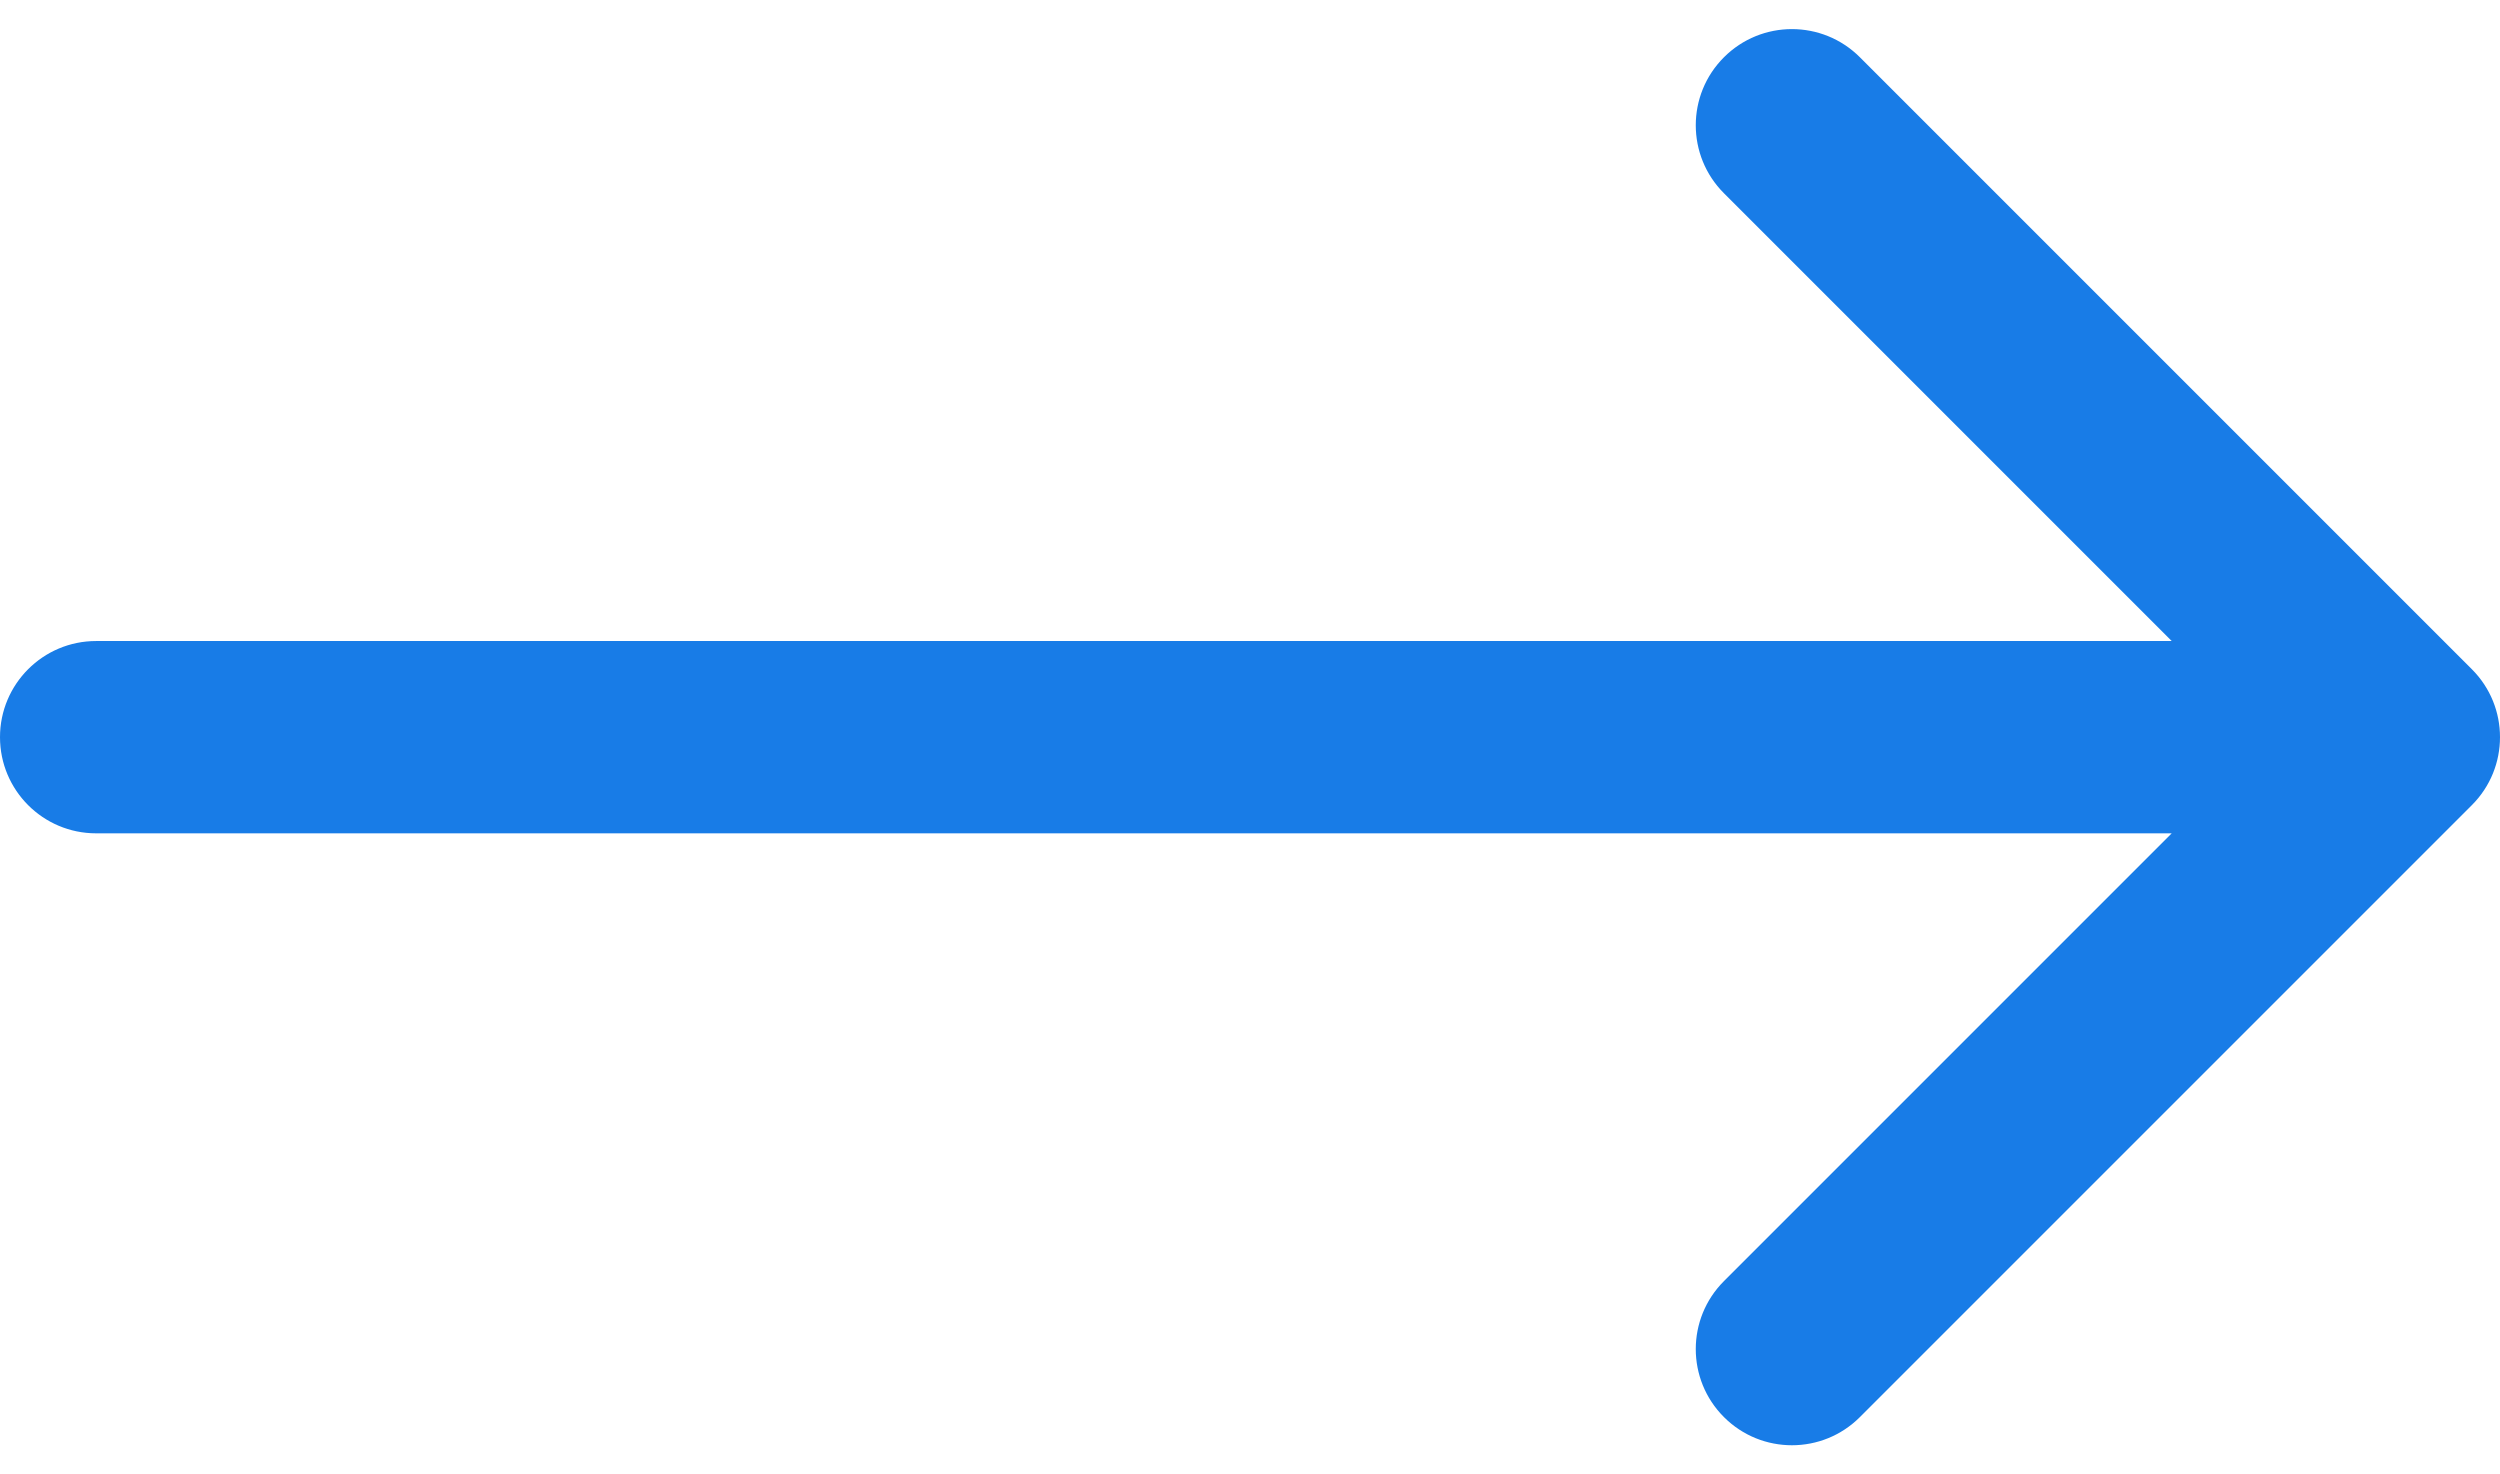
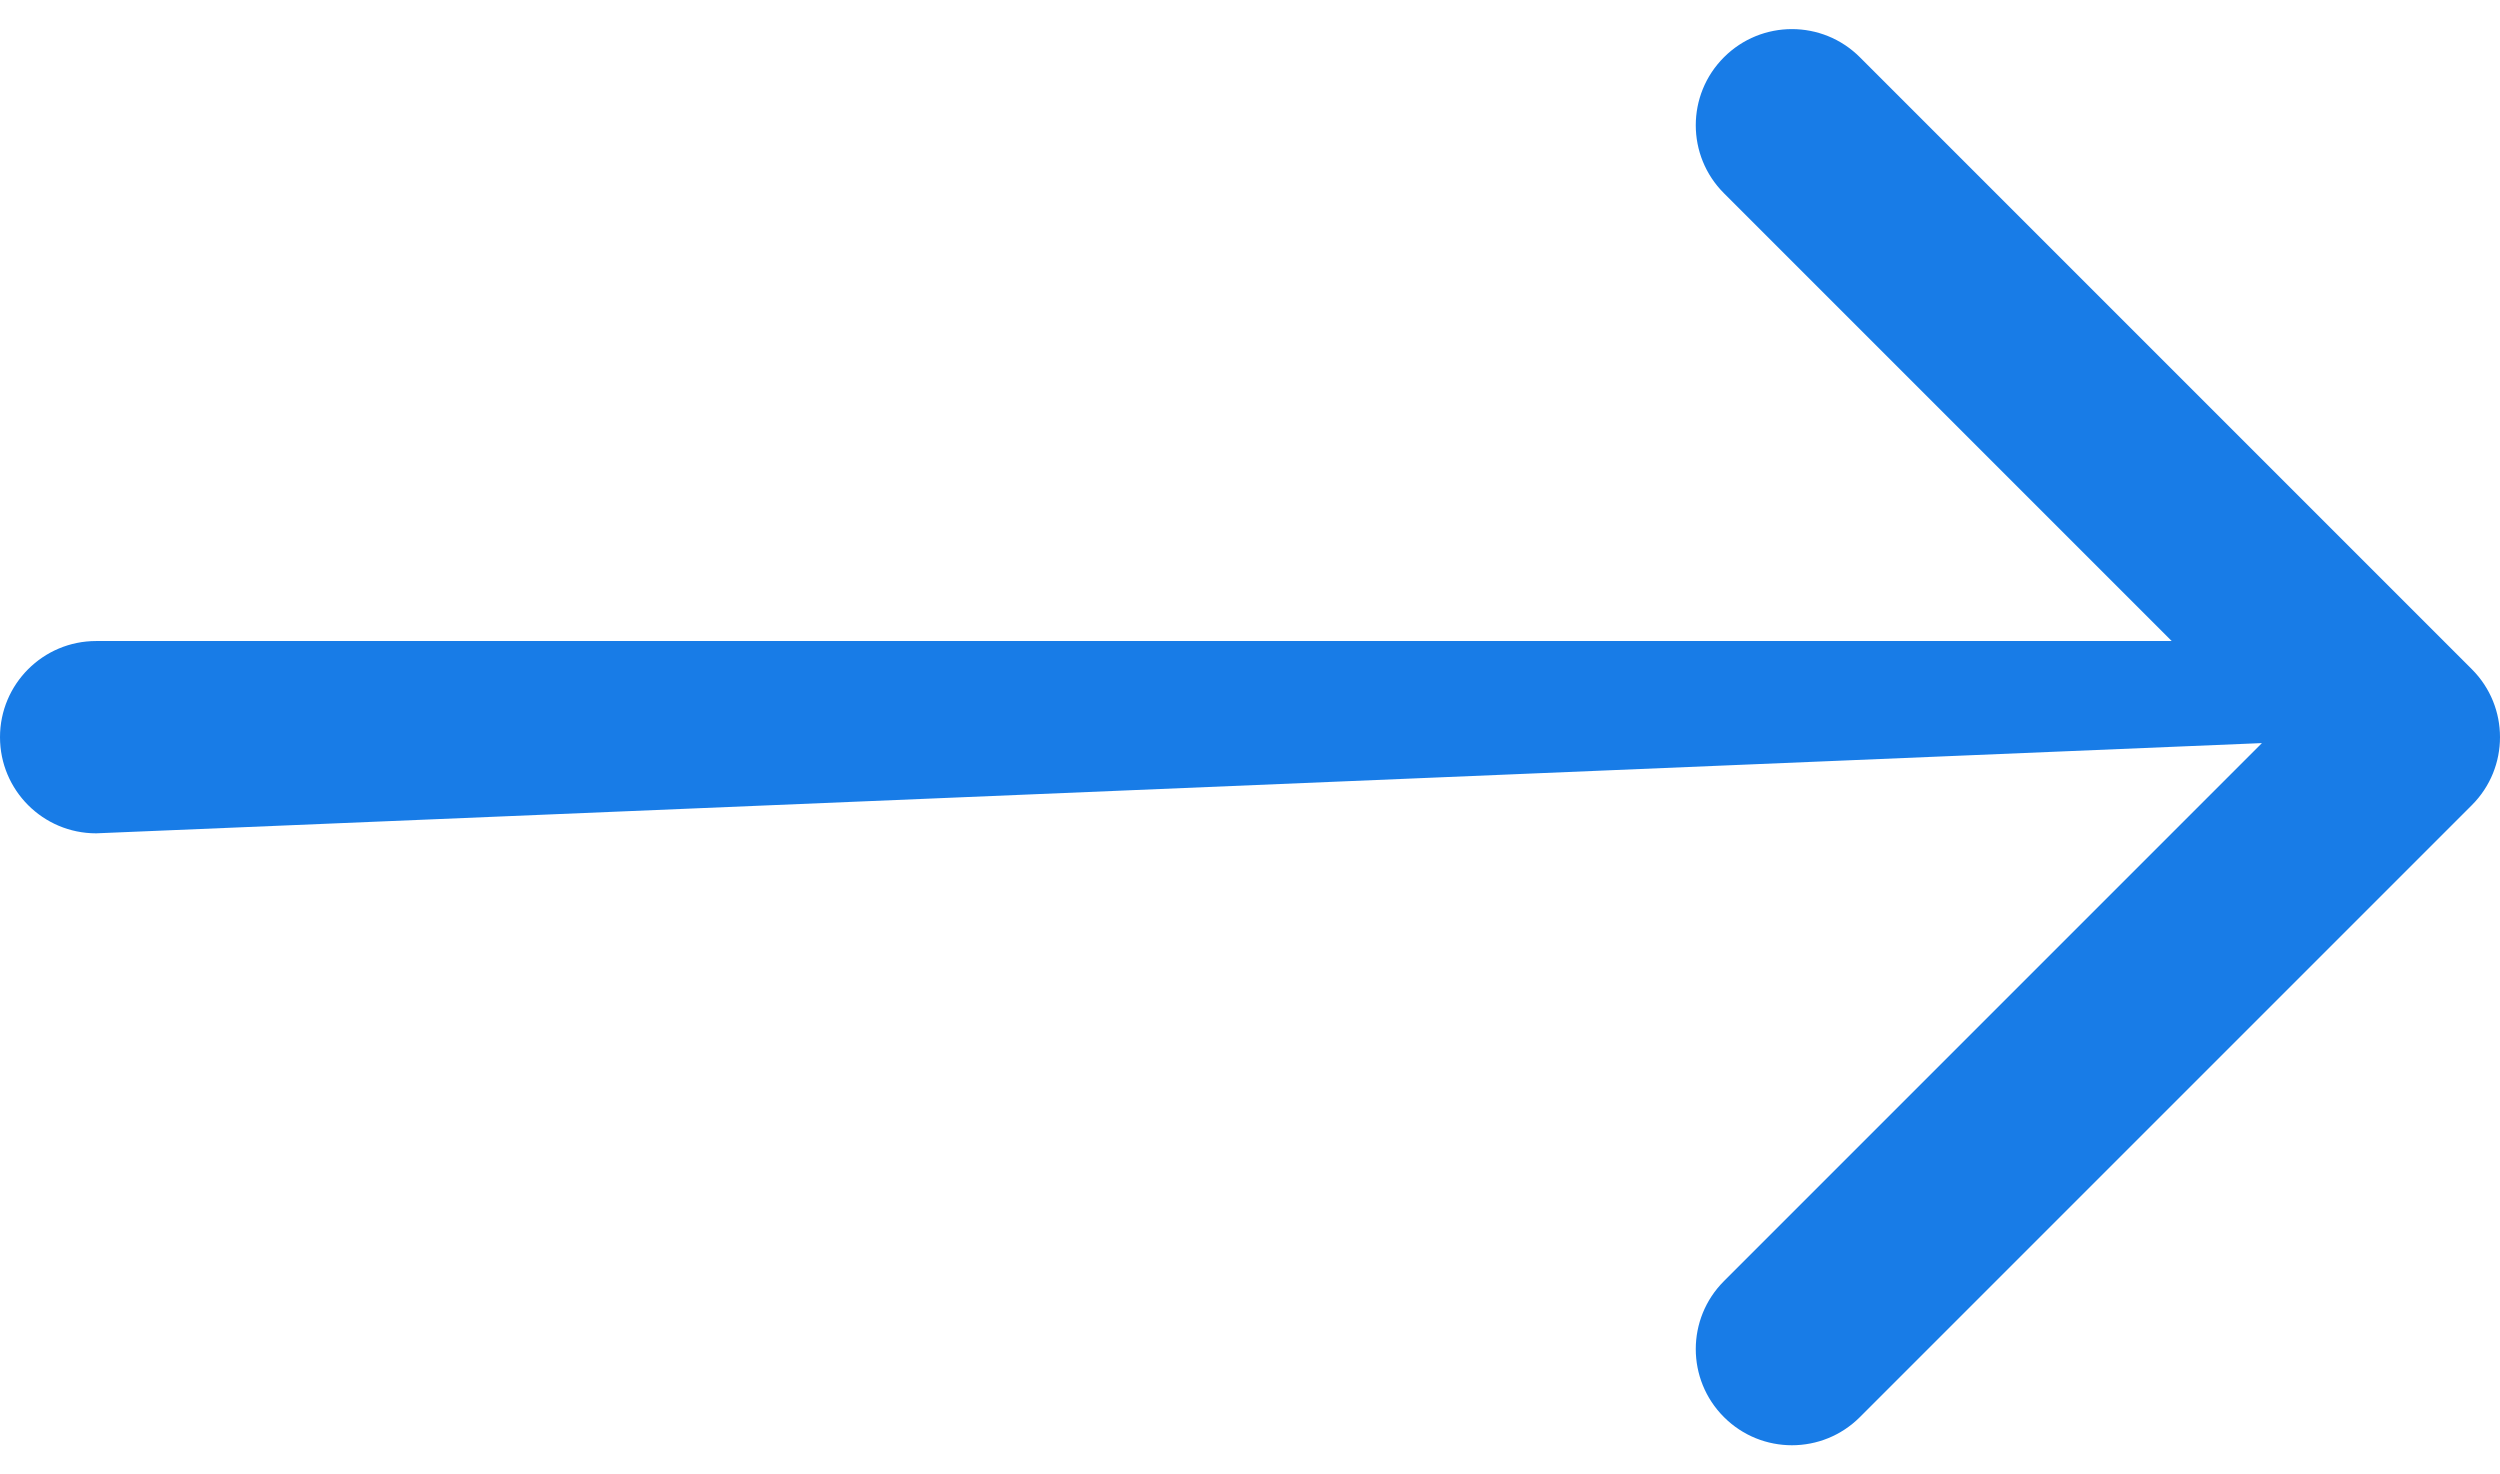
<svg xmlns="http://www.w3.org/2000/svg" width="78" height="46" viewBox="0 0 78 46" fill="none">
-   <path d="M3 20C1.343 20 -1.44847e-07 21.343 0 23C1.44847e-07 24.657 1.343 26 3 26L3 20ZM77.121 25.121C78.293 23.95 78.293 22.05 77.121 20.879L58.029 1.787C56.858 0.615 54.958 0.615 53.787 1.787C52.615 2.958 52.615 4.858 53.787 6.029L70.757 23L53.787 39.971C52.615 41.142 52.615 43.042 53.787 44.213C54.958 45.385 56.858 45.385 58.029 44.213L77.121 25.121ZM3 23L3 26L75 26L75 23L75 20L3 20L3 23Z" fill="#187CE7" />
+   <path d="M3 20C1.343 20 -1.44847e-07 21.343 0 23C1.44847e-07 24.657 1.343 26 3 26L3 20ZM77.121 25.121C78.293 23.95 78.293 22.05 77.121 20.879L58.029 1.787C56.858 0.615 54.958 0.615 53.787 1.787C52.615 2.958 52.615 4.858 53.787 6.029L70.757 23L53.787 39.971C52.615 41.142 52.615 43.042 53.787 44.213C54.958 45.385 56.858 45.385 58.029 44.213L77.121 25.121ZM3 23L3 26L75 23L75 20L3 20L3 23Z" fill="#187CE7" />
</svg>